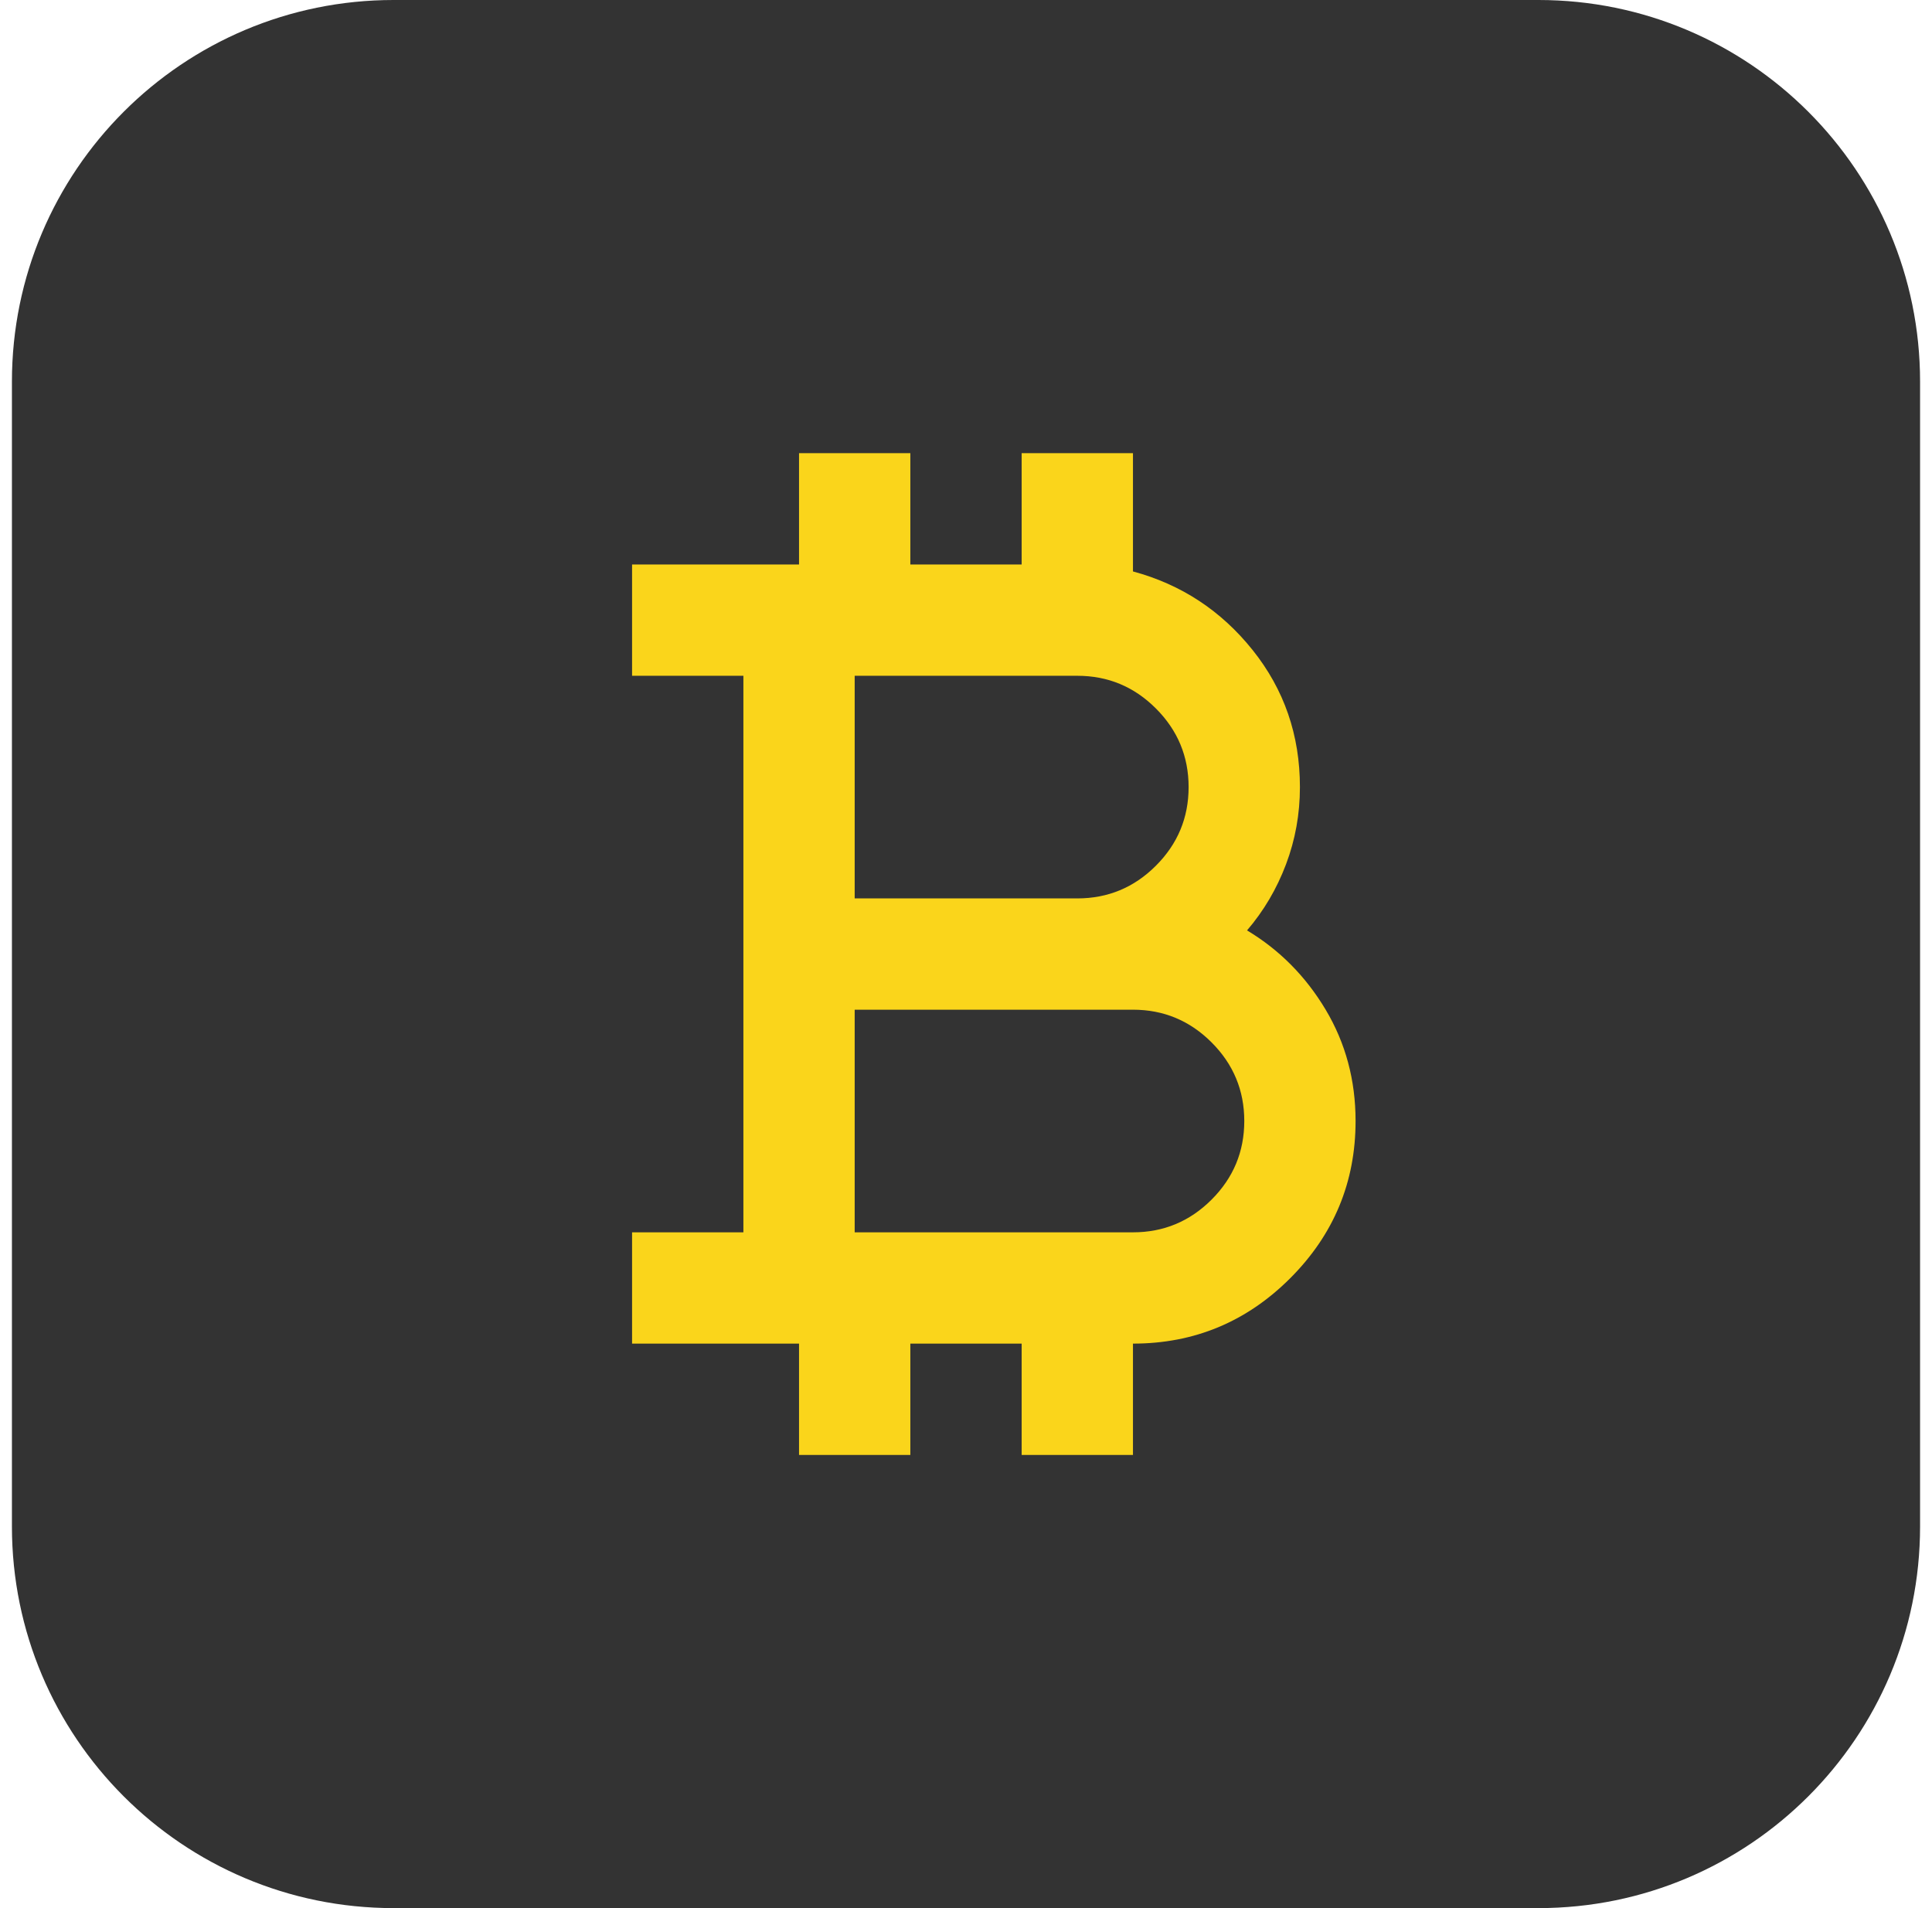
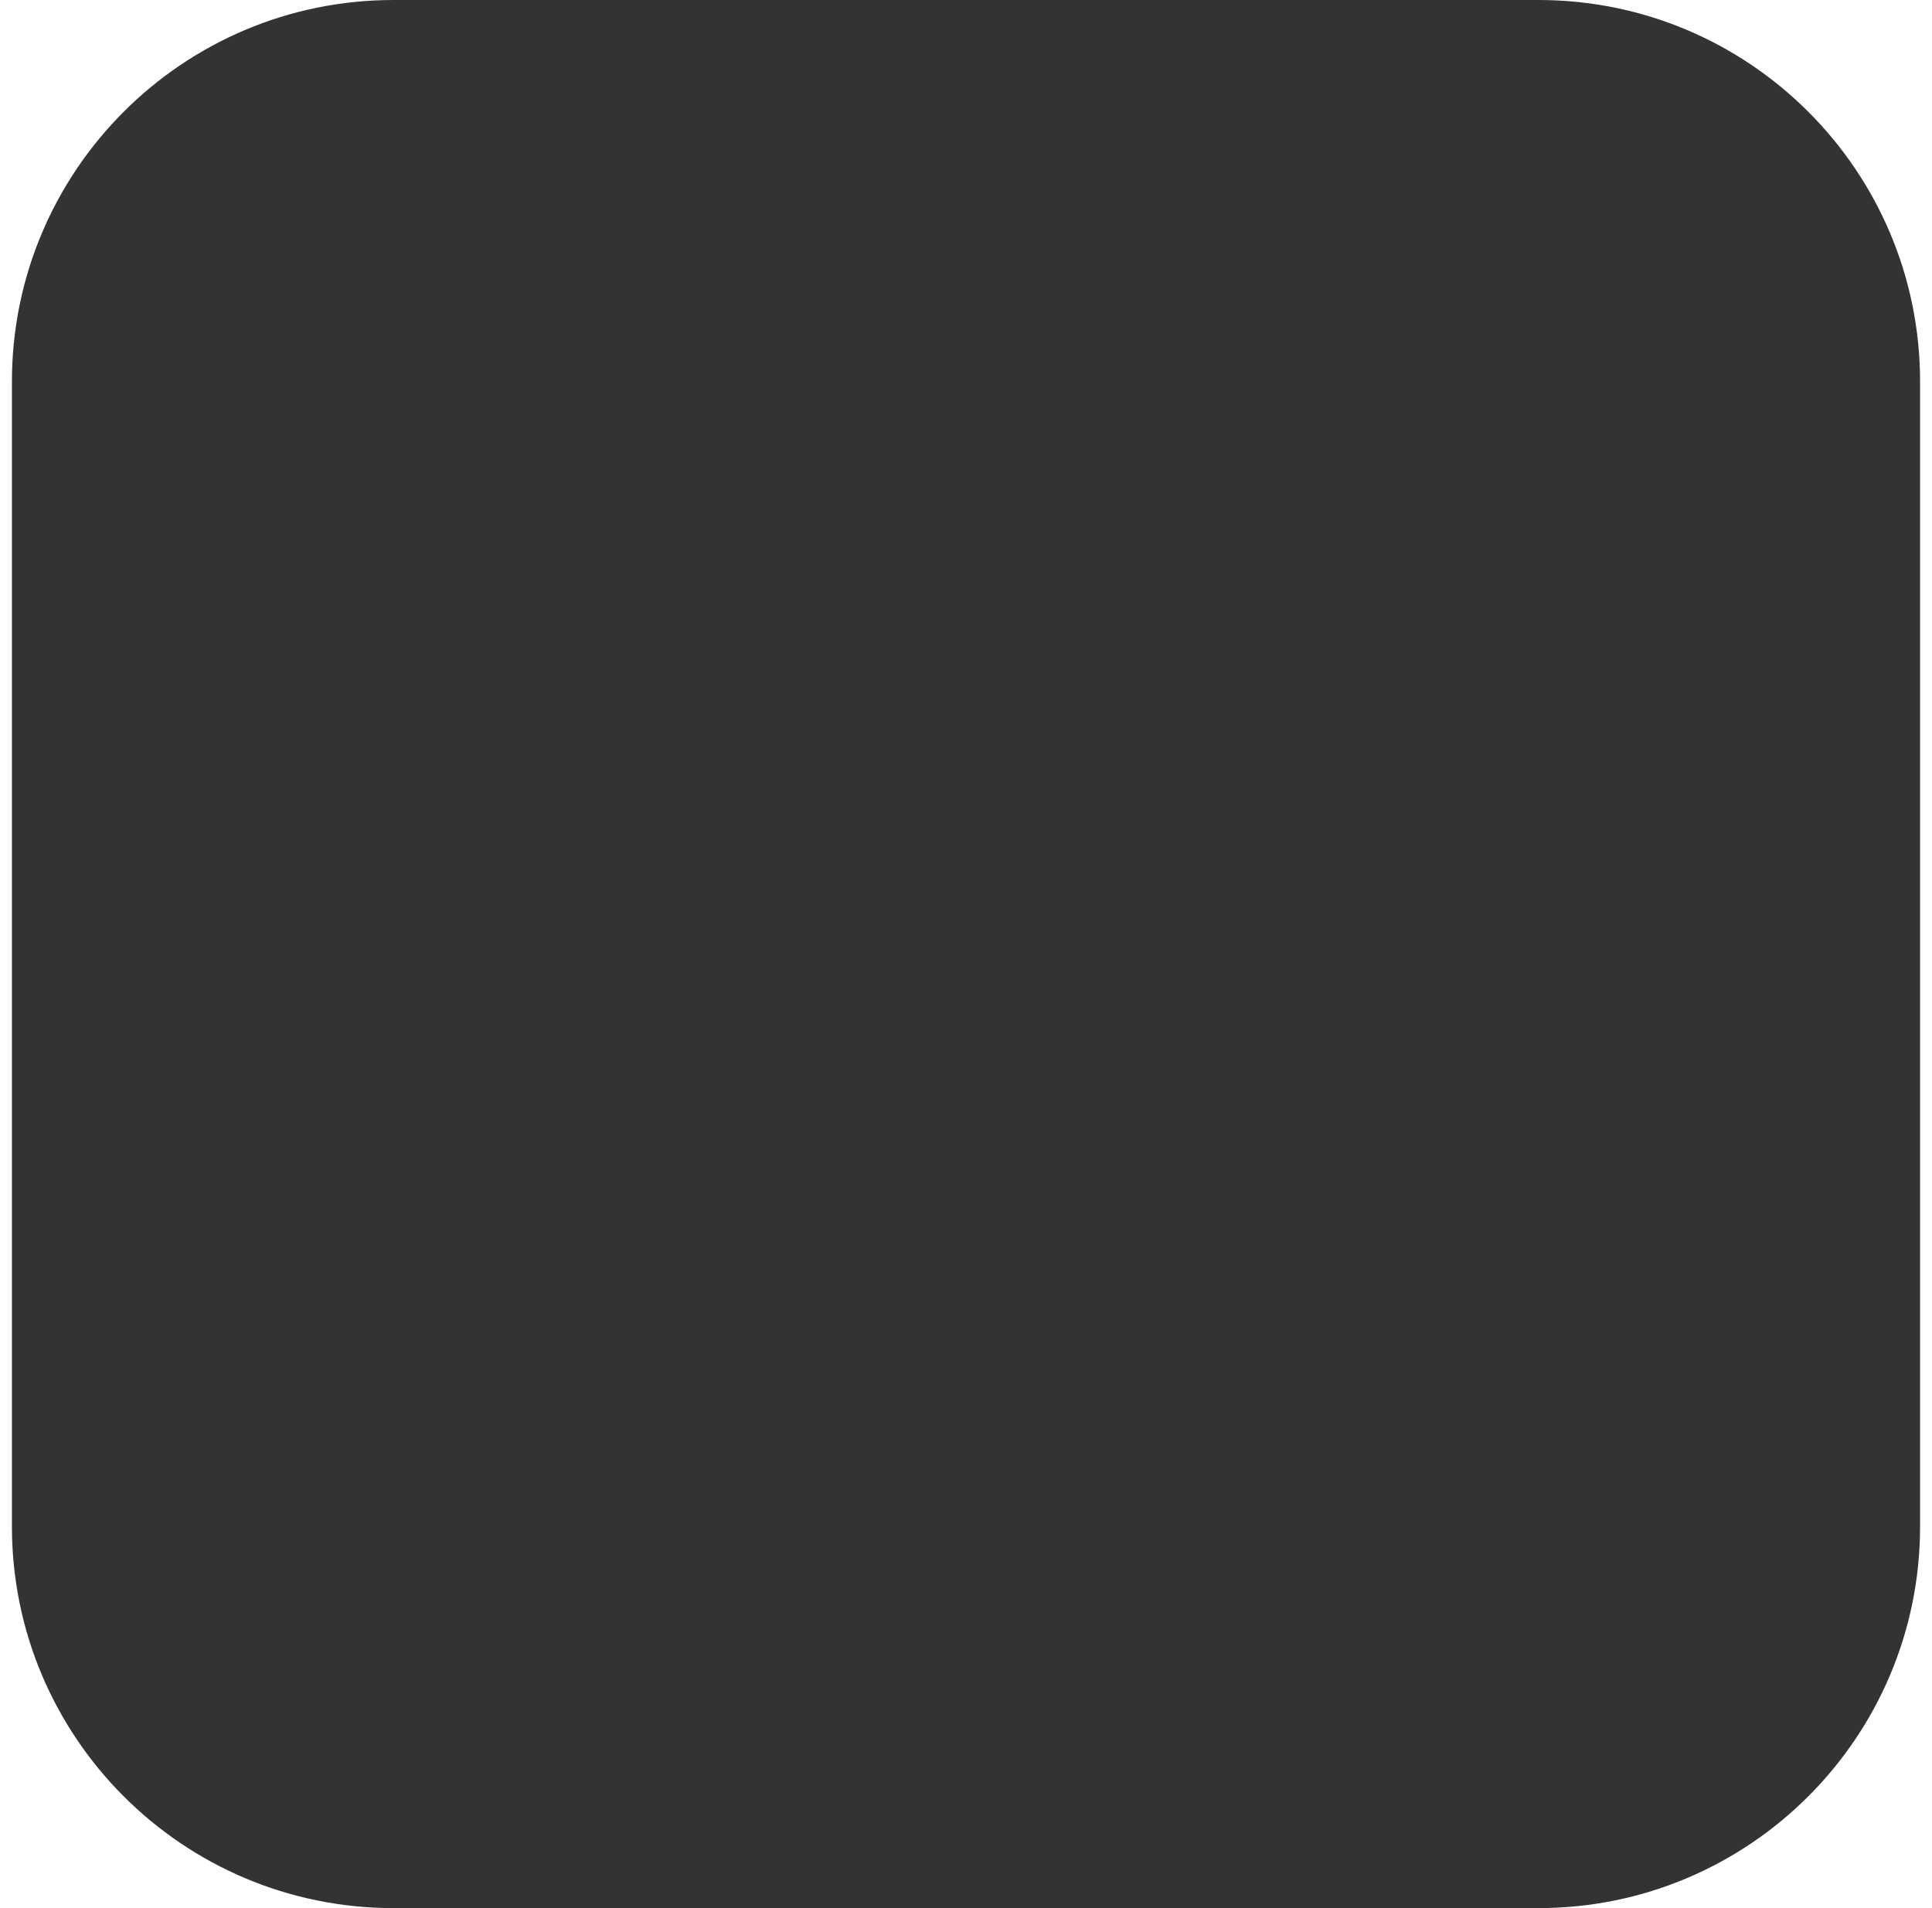
<svg xmlns="http://www.w3.org/2000/svg" width="81" height="80" viewBox="0 0 81 80" fill="none">
  <path d="M0.5 16C0.5 7.163 7.663 0 16.5 0H64.5C73.337 0 80.5 7.163 80.5 16V64C80.5 72.837 73.337 80 64.5 80H16.5C7.663 80 0.5 72.837 0.5 64V16Z" fill="#333333" />
  <mask id="mask0_309_5670" style="mask-type:alpha" maskUnits="userSpaceOnUse" x="12" y="12" width="57" height="56">
-     <rect x="12.5" y="12" width="56" height="56" fill="#D9D9D9" />
-   </mask>
+     </mask>
  <g mask="url(#mask0_309_5670)">
-     <path d="M33.5 61V56.333H26.5V51.667H31.167V28.333H26.5V23.667H33.5V19H38.167V23.667H42.833V19H47.5V23.958C49.522 24.503 51.194 25.601 52.517 27.254C53.839 28.907 54.5 30.822 54.5 33C54.5 34.128 54.306 35.207 53.917 36.237C53.528 37.268 52.983 38.192 52.283 39.008C53.644 39.825 54.743 40.933 55.579 42.333C56.415 43.733 56.833 45.289 56.833 47C56.833 49.567 55.919 51.764 54.092 53.592C52.264 55.419 50.067 56.333 47.5 56.333V61H42.833V56.333H38.167V61H33.5ZM35.833 37.667H45.167C46.45 37.667 47.549 37.21 48.462 36.296C49.376 35.382 49.833 34.283 49.833 33C49.833 31.717 49.376 30.618 48.462 29.704C47.549 28.79 46.45 28.333 45.167 28.333H35.833V37.667ZM35.833 51.667H47.5C48.783 51.667 49.882 51.21 50.796 50.296C51.71 49.382 52.167 48.283 52.167 47C52.167 45.717 51.71 44.618 50.796 43.704C49.882 42.79 48.783 42.333 47.5 42.333H35.833V51.667Z" fill="#FAD51B" />
+     <path d="M33.5 61V56.333H26.5V51.667H31.167V28.333H26.5V23.667H33.5V19H38.167V23.667H42.833V19H47.5V23.958C49.522 24.503 51.194 25.601 52.517 27.254C53.839 28.907 54.5 30.822 54.5 33C54.5 34.128 54.306 35.207 53.917 36.237C53.528 37.268 52.983 38.192 52.283 39.008C53.644 39.825 54.743 40.933 55.579 42.333C56.415 43.733 56.833 45.289 56.833 47C56.833 49.567 55.919 51.764 54.092 53.592C52.264 55.419 50.067 56.333 47.5 56.333V61H42.833V56.333H38.167V61ZM35.833 37.667H45.167C46.45 37.667 47.549 37.21 48.462 36.296C49.376 35.382 49.833 34.283 49.833 33C49.833 31.717 49.376 30.618 48.462 29.704C47.549 28.79 46.45 28.333 45.167 28.333H35.833V37.667ZM35.833 51.667H47.5C48.783 51.667 49.882 51.21 50.796 50.296C51.71 49.382 52.167 48.283 52.167 47C52.167 45.717 51.71 44.618 50.796 43.704C49.882 42.79 48.783 42.333 47.5 42.333H35.833V51.667Z" fill="#FAD51B" />
  </g>
</svg>